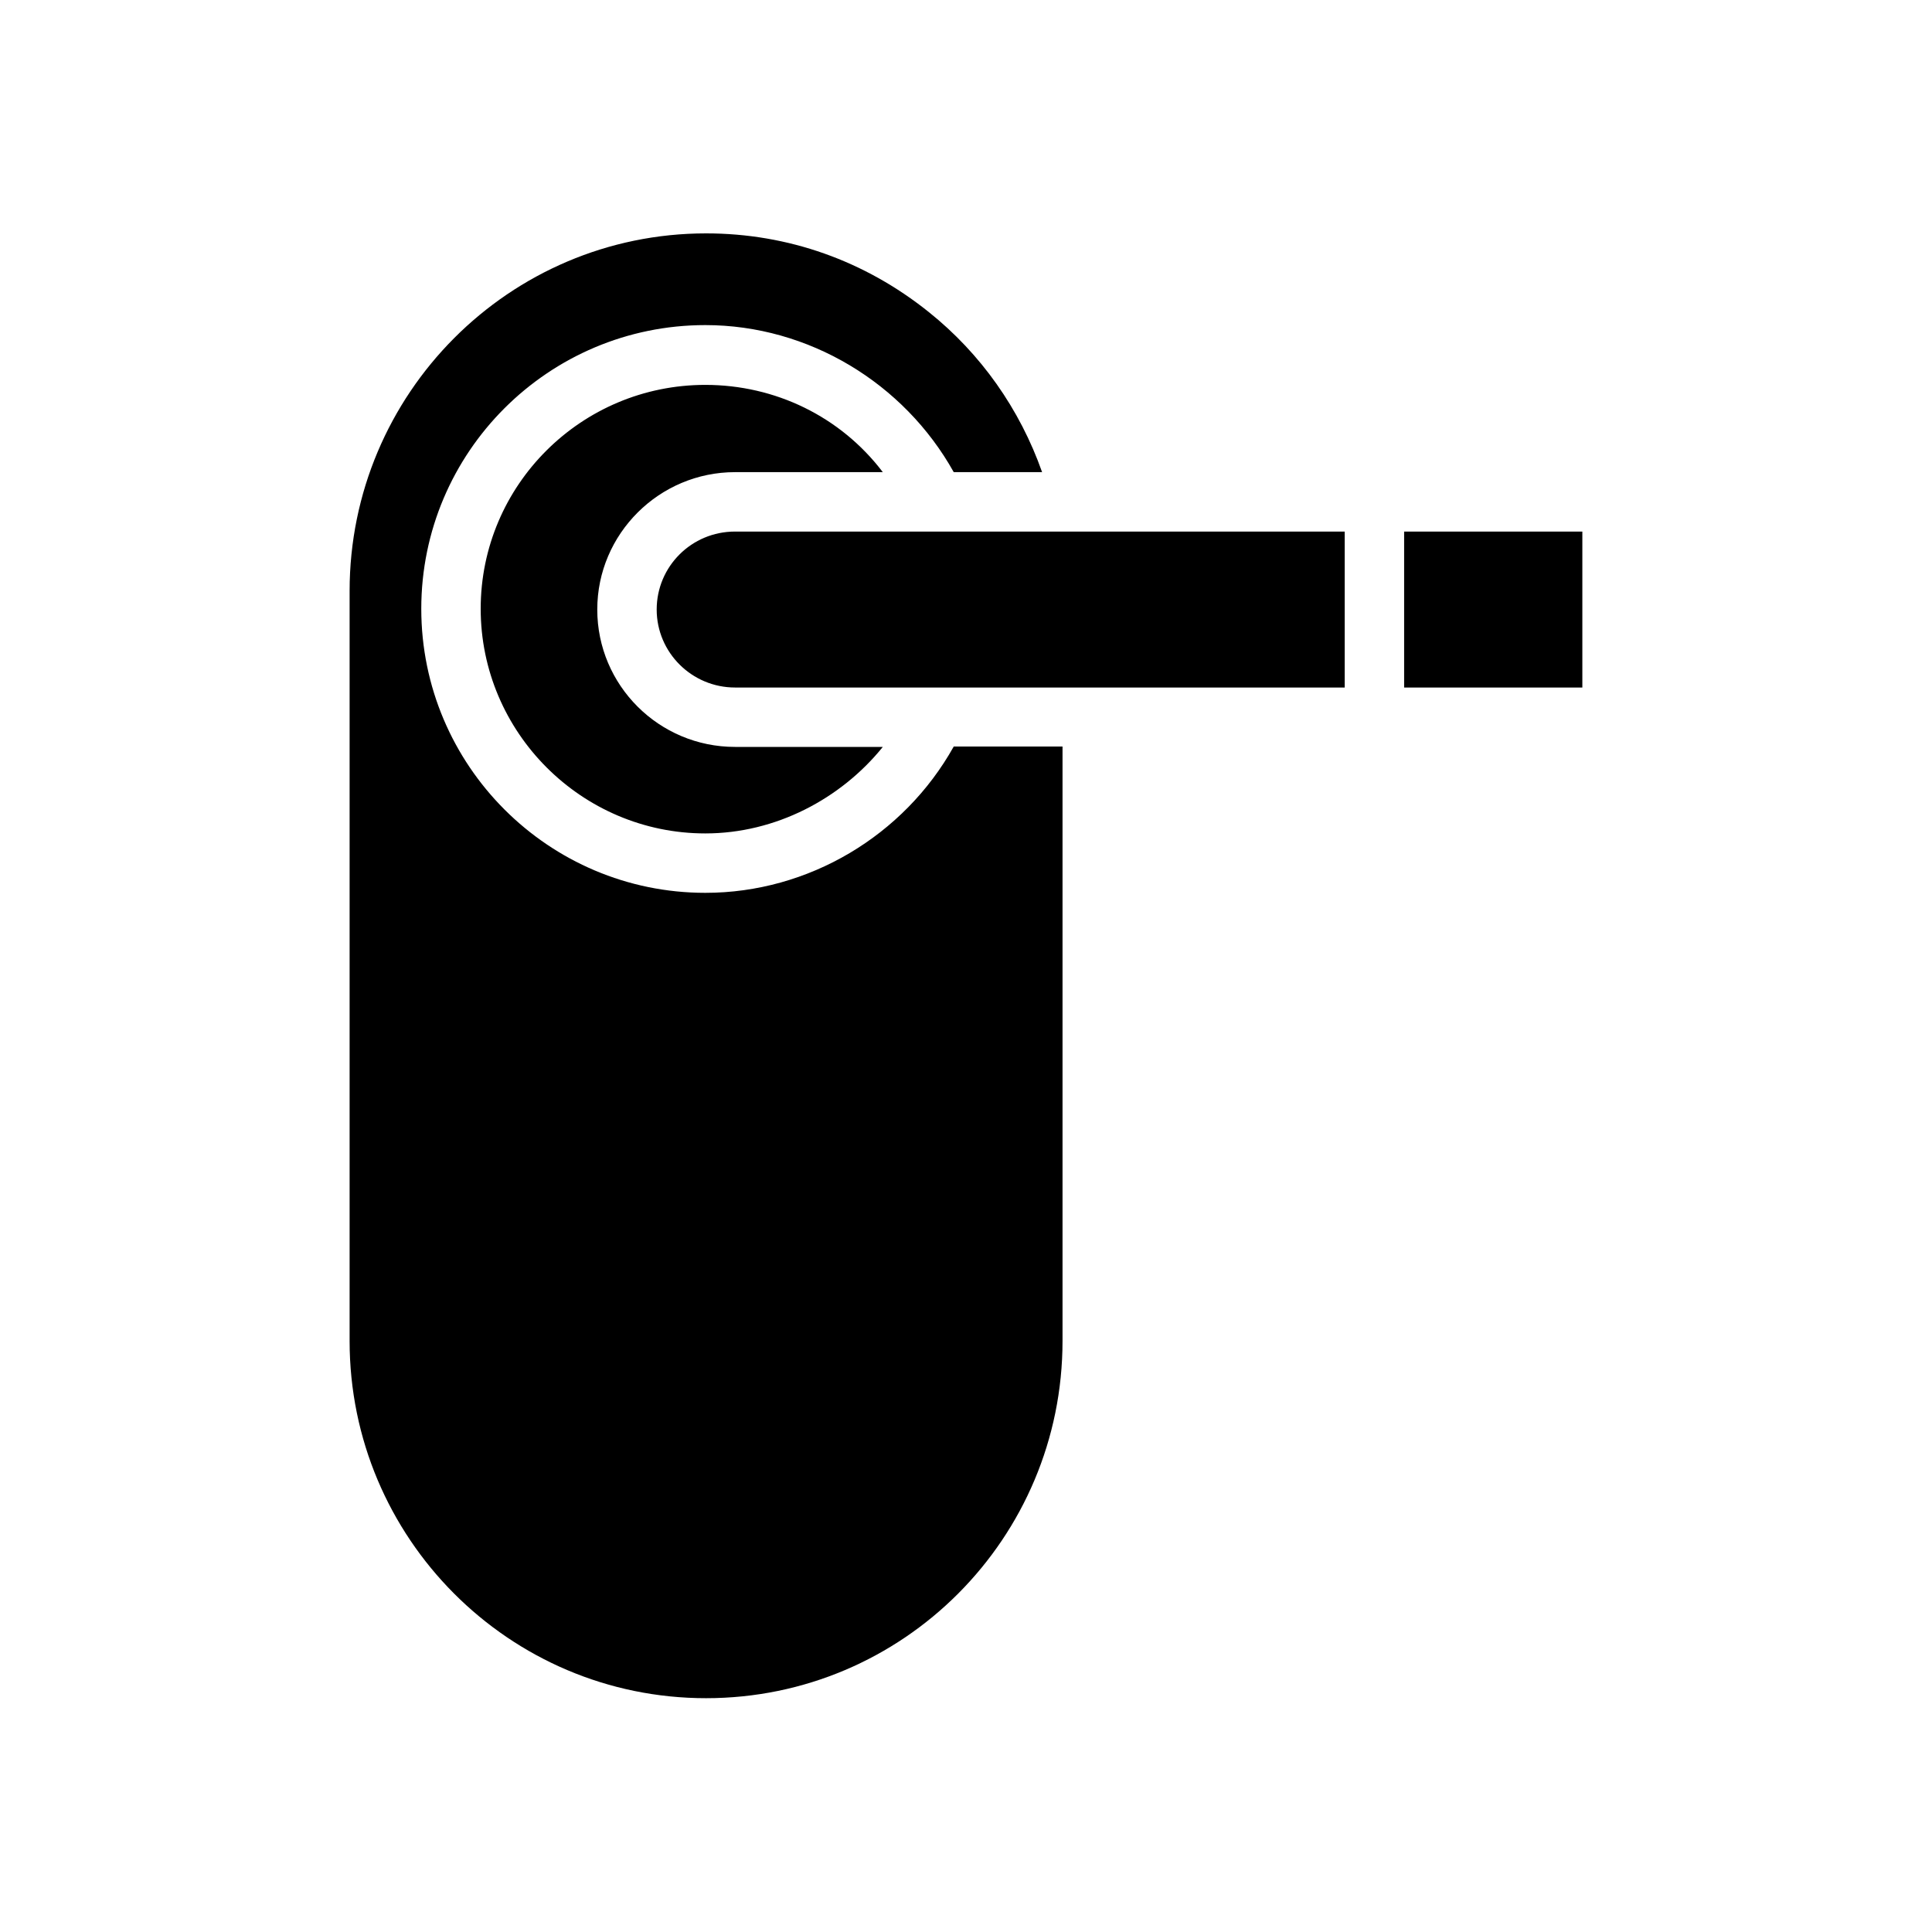
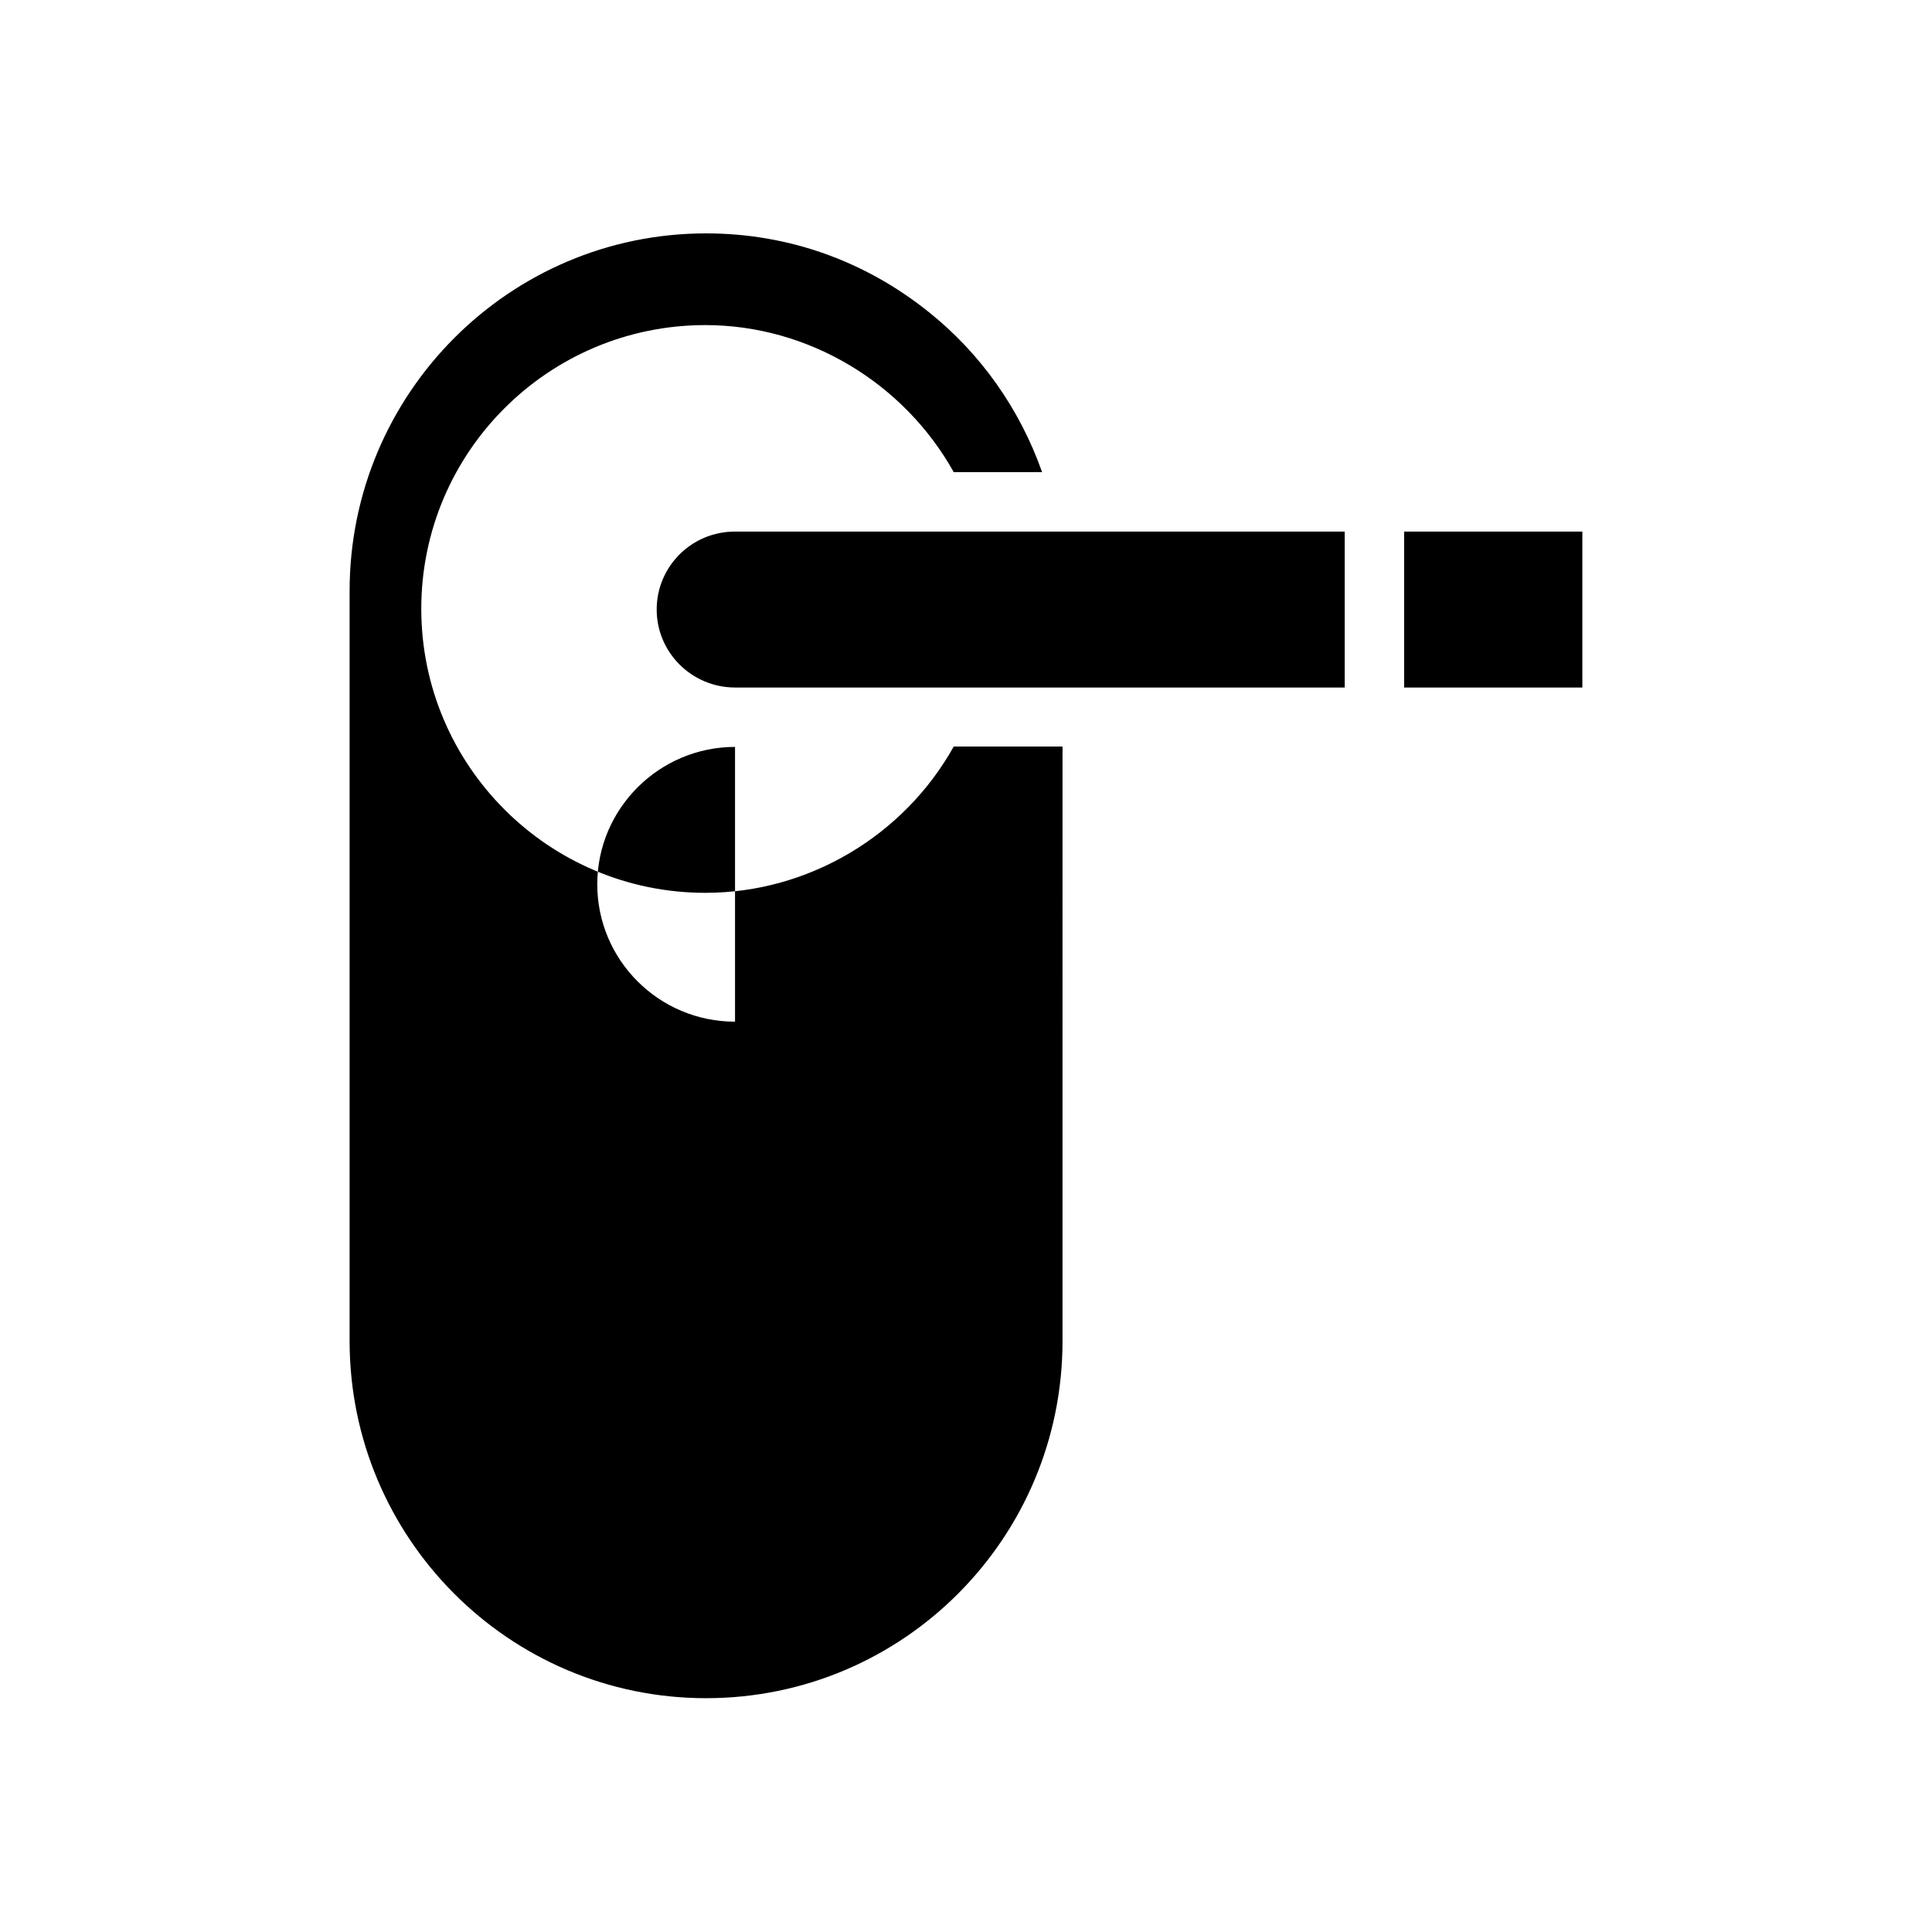
<svg xmlns="http://www.w3.org/2000/svg" fill="#000000" width="800px" height="800px" version="1.1" viewBox="144 144 512 512">
-   <path d="m338.79 341.94h39.164c-11.121 13.777-28.438 22.926-47.035 22.926-32.766 0-59.531-26.766-59.531-59.531 0-32.766 26.668-59.336 59.531-59.336 18.5 0 35.816 8.363 47.035 23.125h-39.164c-20.074 0-36.508 16.336-36.508 36.406 0 20.078 16.336 36.41 36.508 36.41zm0-15.742c-11.414 0-20.762-9.25-20.762-20.664 0-11.414 9.25-20.664 20.762-20.664h161.57v41.328zm86.789 173.18c0 52.25-42.215 94.66-94.465 94.66s-94.465-42.508-94.465-94.66v-198.77c0-52.25 42.312-94.758 94.465-94.758 21.746 0 42.117 7.281 59.039 20.859 13.777 11.02 24.109 25.684 30.012 42.41h-23.418c-13.188-23.617-38.473-38.965-65.828-38.965-41.523 0-75.277 33.652-75.277 75.18 0 41.523 33.75 75.277 75.277 75.277 27.355 0 52.645-15.152 65.828-38.77l28.832-0.004zm137.76-173.18h-47.23v-41.328h47.23z" />
+   <path d="m338.79 341.94h39.164h-39.164c-20.074 0-36.508 16.336-36.508 36.406 0 20.078 16.336 36.41 36.508 36.41zm0-15.742c-11.414 0-20.762-9.25-20.762-20.664 0-11.414 9.25-20.664 20.762-20.664h161.57v41.328zm86.789 173.18c0 52.25-42.215 94.66-94.465 94.66s-94.465-42.508-94.465-94.66v-198.77c0-52.25 42.312-94.758 94.465-94.758 21.746 0 42.117 7.281 59.039 20.859 13.777 11.02 24.109 25.684 30.012 42.41h-23.418c-13.188-23.617-38.473-38.965-65.828-38.965-41.523 0-75.277 33.652-75.277 75.18 0 41.523 33.75 75.277 75.277 75.277 27.355 0 52.645-15.152 65.828-38.77l28.832-0.004zm137.76-173.18h-47.23v-41.328h47.23z" />
</svg>